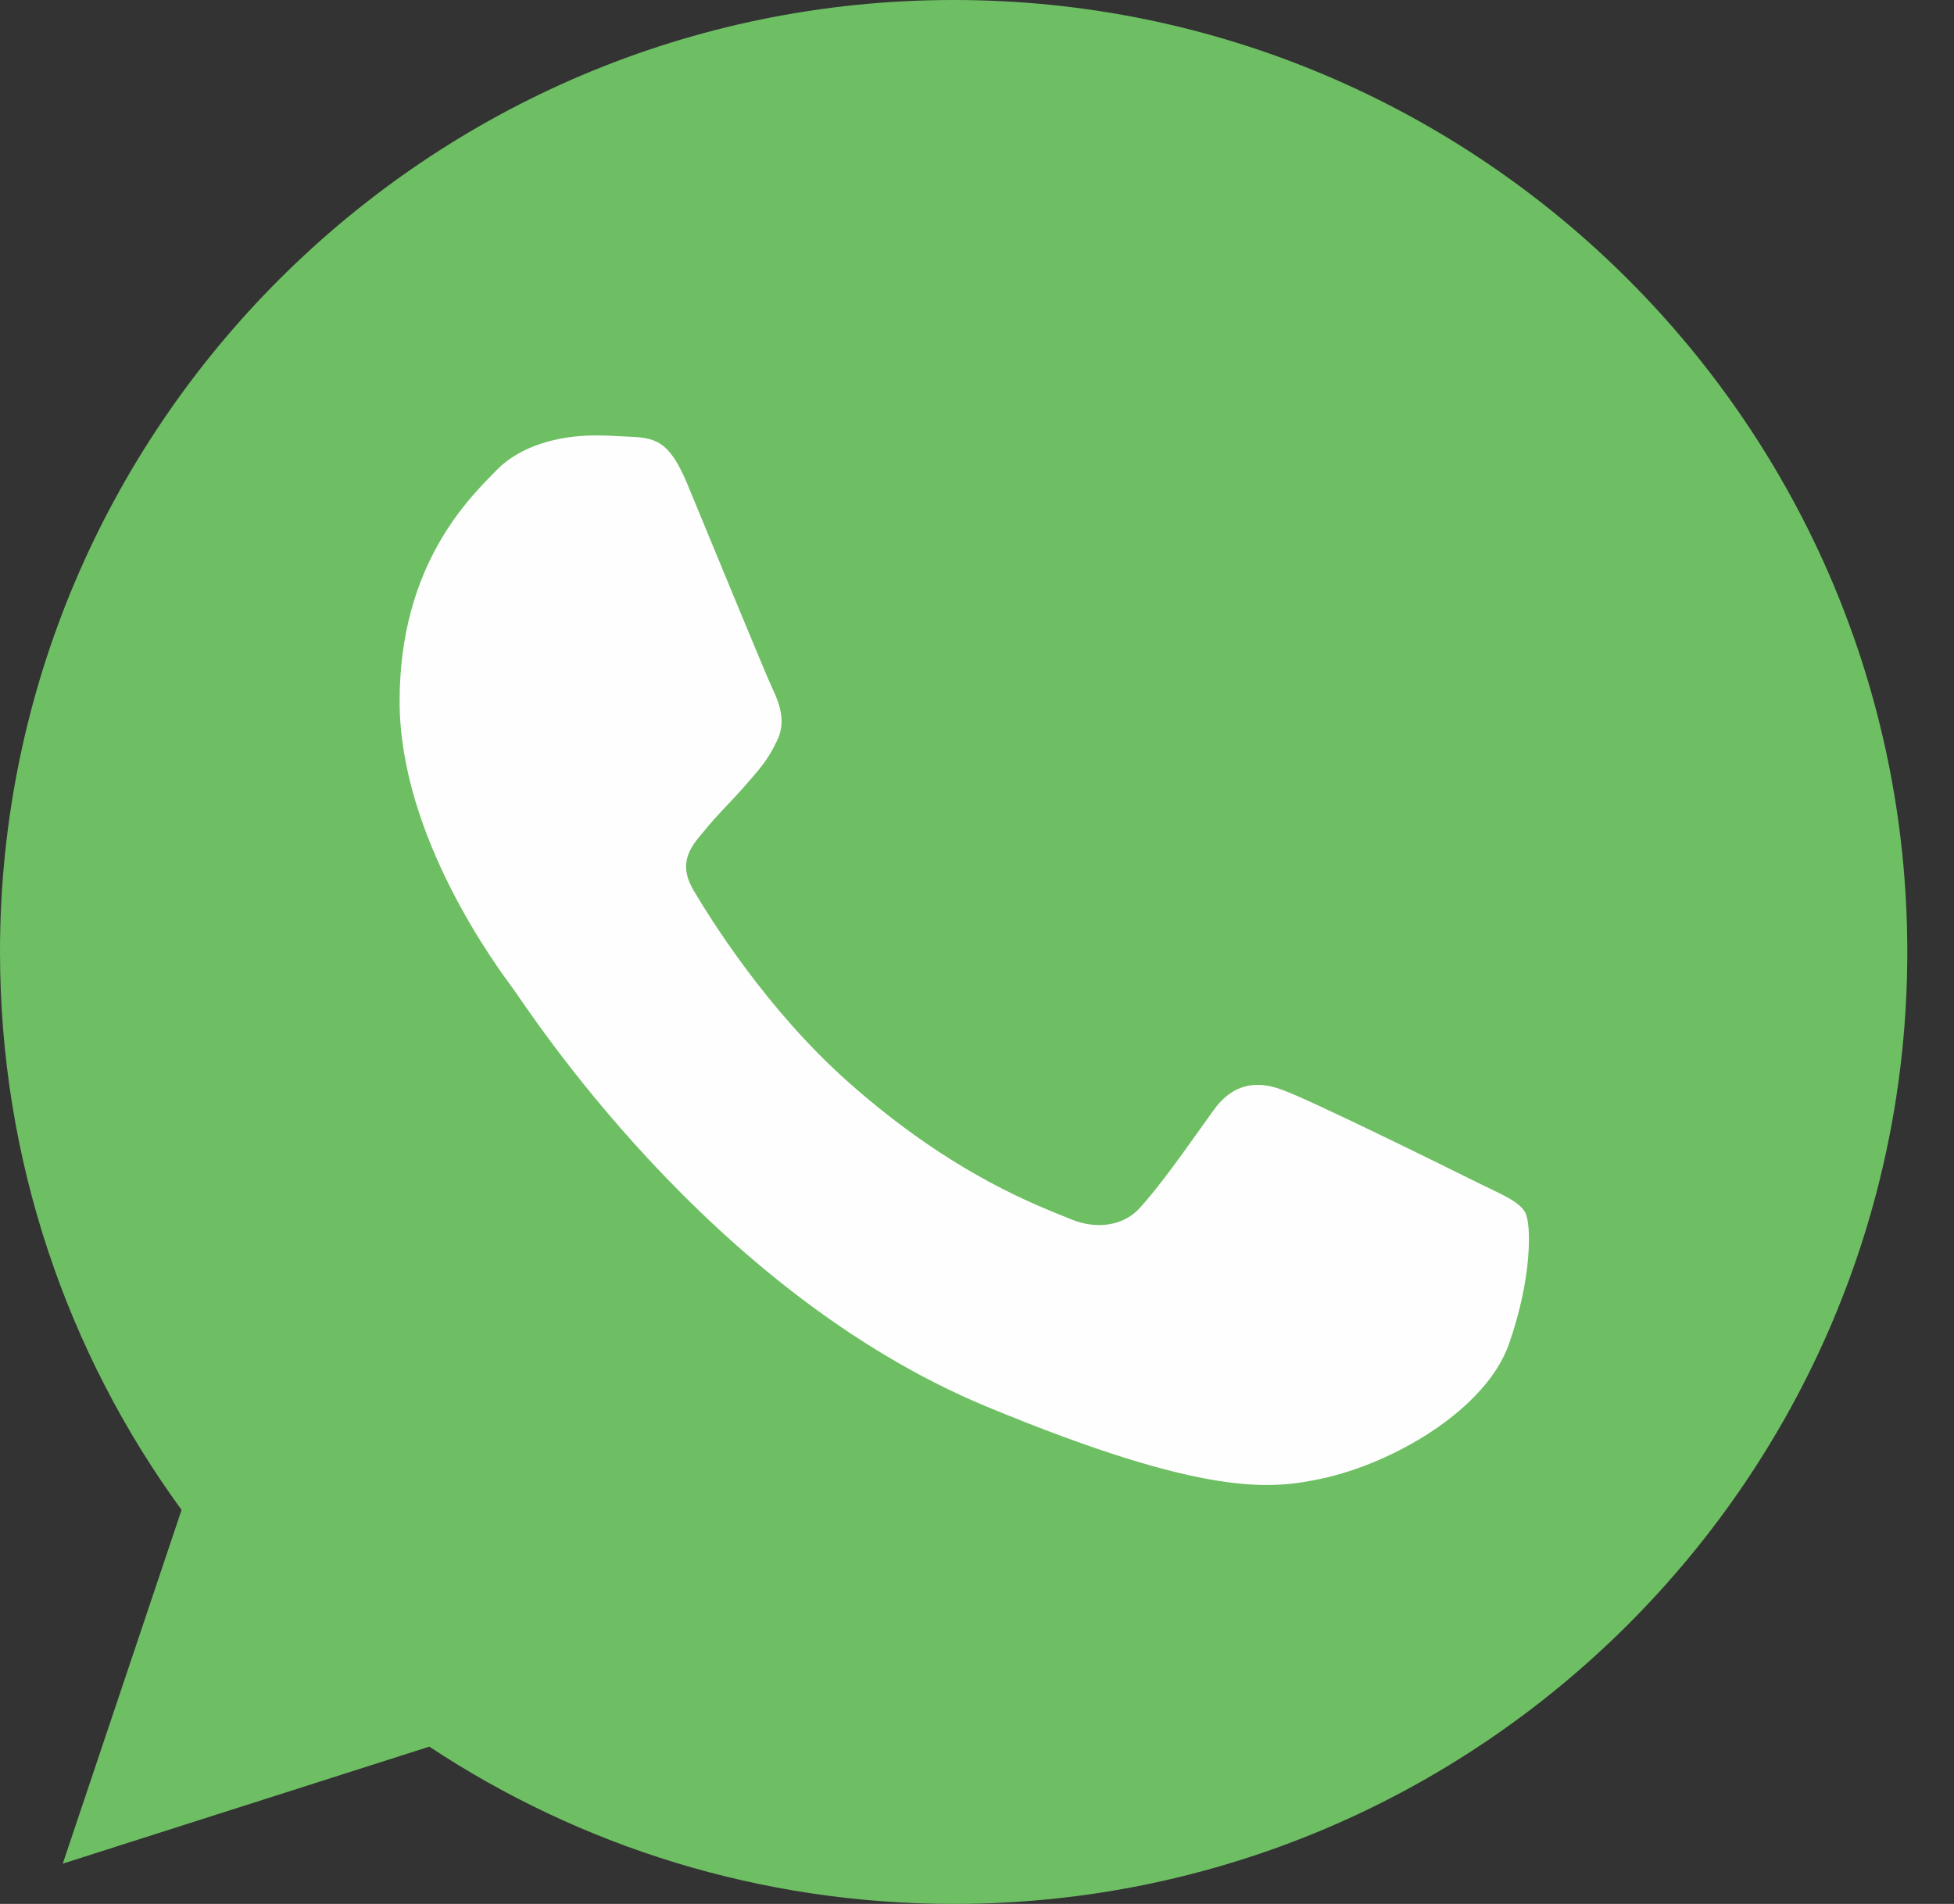
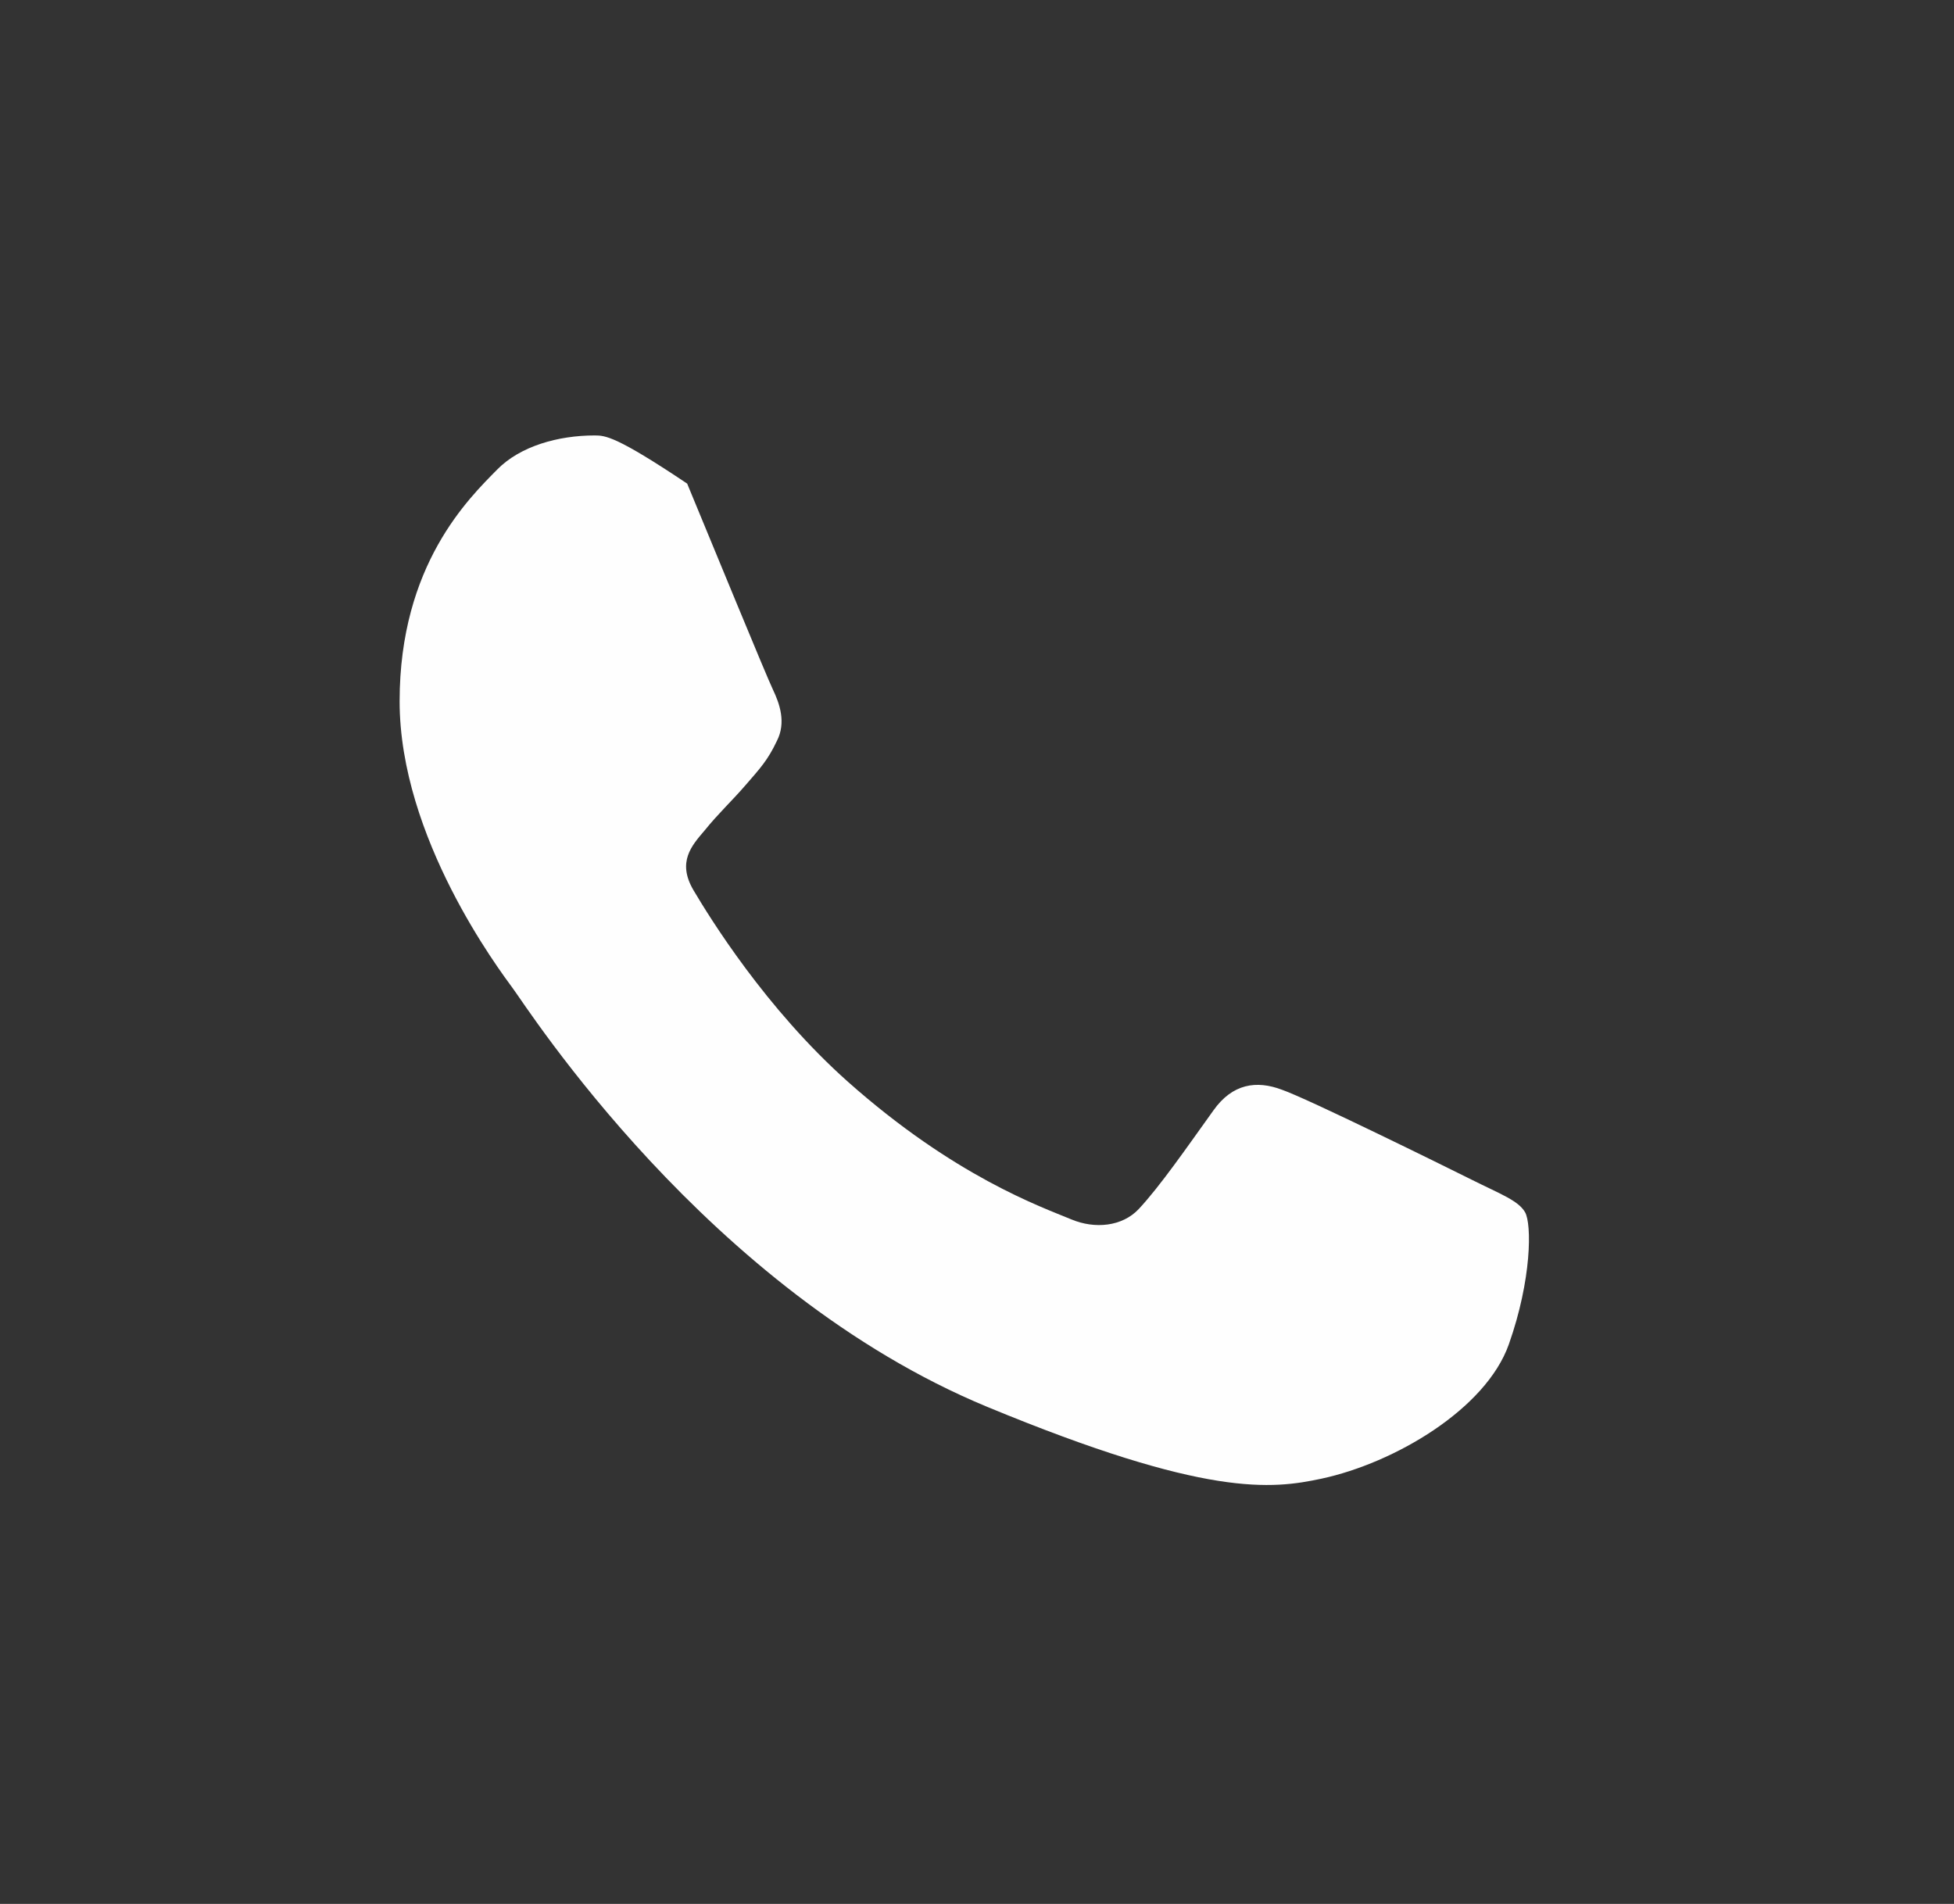
<svg xmlns="http://www.w3.org/2000/svg" width="39" height="38" viewBox="0 0 39 38" fill="none">
  <rect x="0" y="0" width="39" height="38" fill="#333333" stroke="none" />
-   <path d="M19.028 0C8.535 0 0 8.523 0 19C0 23.155 1.342 27.009 3.624 30.136L1.253 37.196L8.569 34.861C11.578 36.85 15.169 38 19.04 38C29.532 38 38.068 29.477 38.068 19C38.068 8.523 29.532 0 19.04 0H19.028V0Z" fill="url(#paint0_linear_24_292)" />
-   <path d="M13.715 9.652C13.346 8.77 13.066 8.736 12.507 8.713C12.294 8.7 12.082 8.692 11.869 8.691C11.142 8.691 10.381 8.904 9.922 9.373C9.363 9.942 7.976 11.271 7.976 13.997C7.976 16.723 9.967 19.358 10.236 19.727C10.515 20.096 14.118 25.77 19.711 28.082C24.085 29.892 25.383 29.724 26.378 29.512C27.832 29.199 29.656 28.127 30.115 26.831C30.573 25.535 30.573 24.43 30.439 24.195C30.305 23.96 29.935 23.827 29.376 23.547C28.817 23.268 26.098 21.927 25.584 21.749C25.08 21.559 24.599 21.626 24.219 22.162C23.682 22.911 23.157 23.67 22.731 24.128C22.396 24.486 21.847 24.53 21.389 24.34C20.773 24.084 19.051 23.48 16.925 21.592C15.281 20.129 14.162 18.309 13.838 17.762C13.513 17.203 13.804 16.879 14.061 16.578C14.341 16.231 14.61 15.985 14.889 15.661C15.169 15.338 15.326 15.17 15.505 14.79C15.695 14.421 15.56 14.042 15.426 13.762C15.292 13.483 14.174 10.758 13.715 9.652Z" fill="#FEFEFE" />
+   <path d="M13.715 9.652C12.294 8.7 12.082 8.692 11.869 8.691C11.142 8.691 10.381 8.904 9.922 9.373C9.363 9.942 7.976 11.271 7.976 13.997C7.976 16.723 9.967 19.358 10.236 19.727C10.515 20.096 14.118 25.77 19.711 28.082C24.085 29.892 25.383 29.724 26.378 29.512C27.832 29.199 29.656 28.127 30.115 26.831C30.573 25.535 30.573 24.43 30.439 24.195C30.305 23.96 29.935 23.827 29.376 23.547C28.817 23.268 26.098 21.927 25.584 21.749C25.08 21.559 24.599 21.626 24.219 22.162C23.682 22.911 23.157 23.67 22.731 24.128C22.396 24.486 21.847 24.53 21.389 24.34C20.773 24.084 19.051 23.48 16.925 21.592C15.281 20.129 14.162 18.309 13.838 17.762C13.513 17.203 13.804 16.879 14.061 16.578C14.341 16.231 14.61 15.985 14.889 15.661C15.169 15.338 15.326 15.17 15.505 14.79C15.695 14.421 15.56 14.042 15.426 13.762C15.292 13.483 14.174 10.758 13.715 9.652Z" fill="#FEFEFE" />
  <defs>
    <linearGradient id="paint0_linear_24_292" x1="-143.032" y1="-63.657" x2="-143.032" y2="-62.263" gradientUnits="userSpaceOnUse">
      <stop stop-color="#6EBF61" />
      <stop offset="0.231" stop-color="#50A557" />
      <stop offset="0.522" stop-color="#2A904F" />
      <stop offset="0.812" stop-color="#50A557" />
      <stop offset="1" stop-color="#6EBF63" />
    </linearGradient>
  </defs>
</svg>